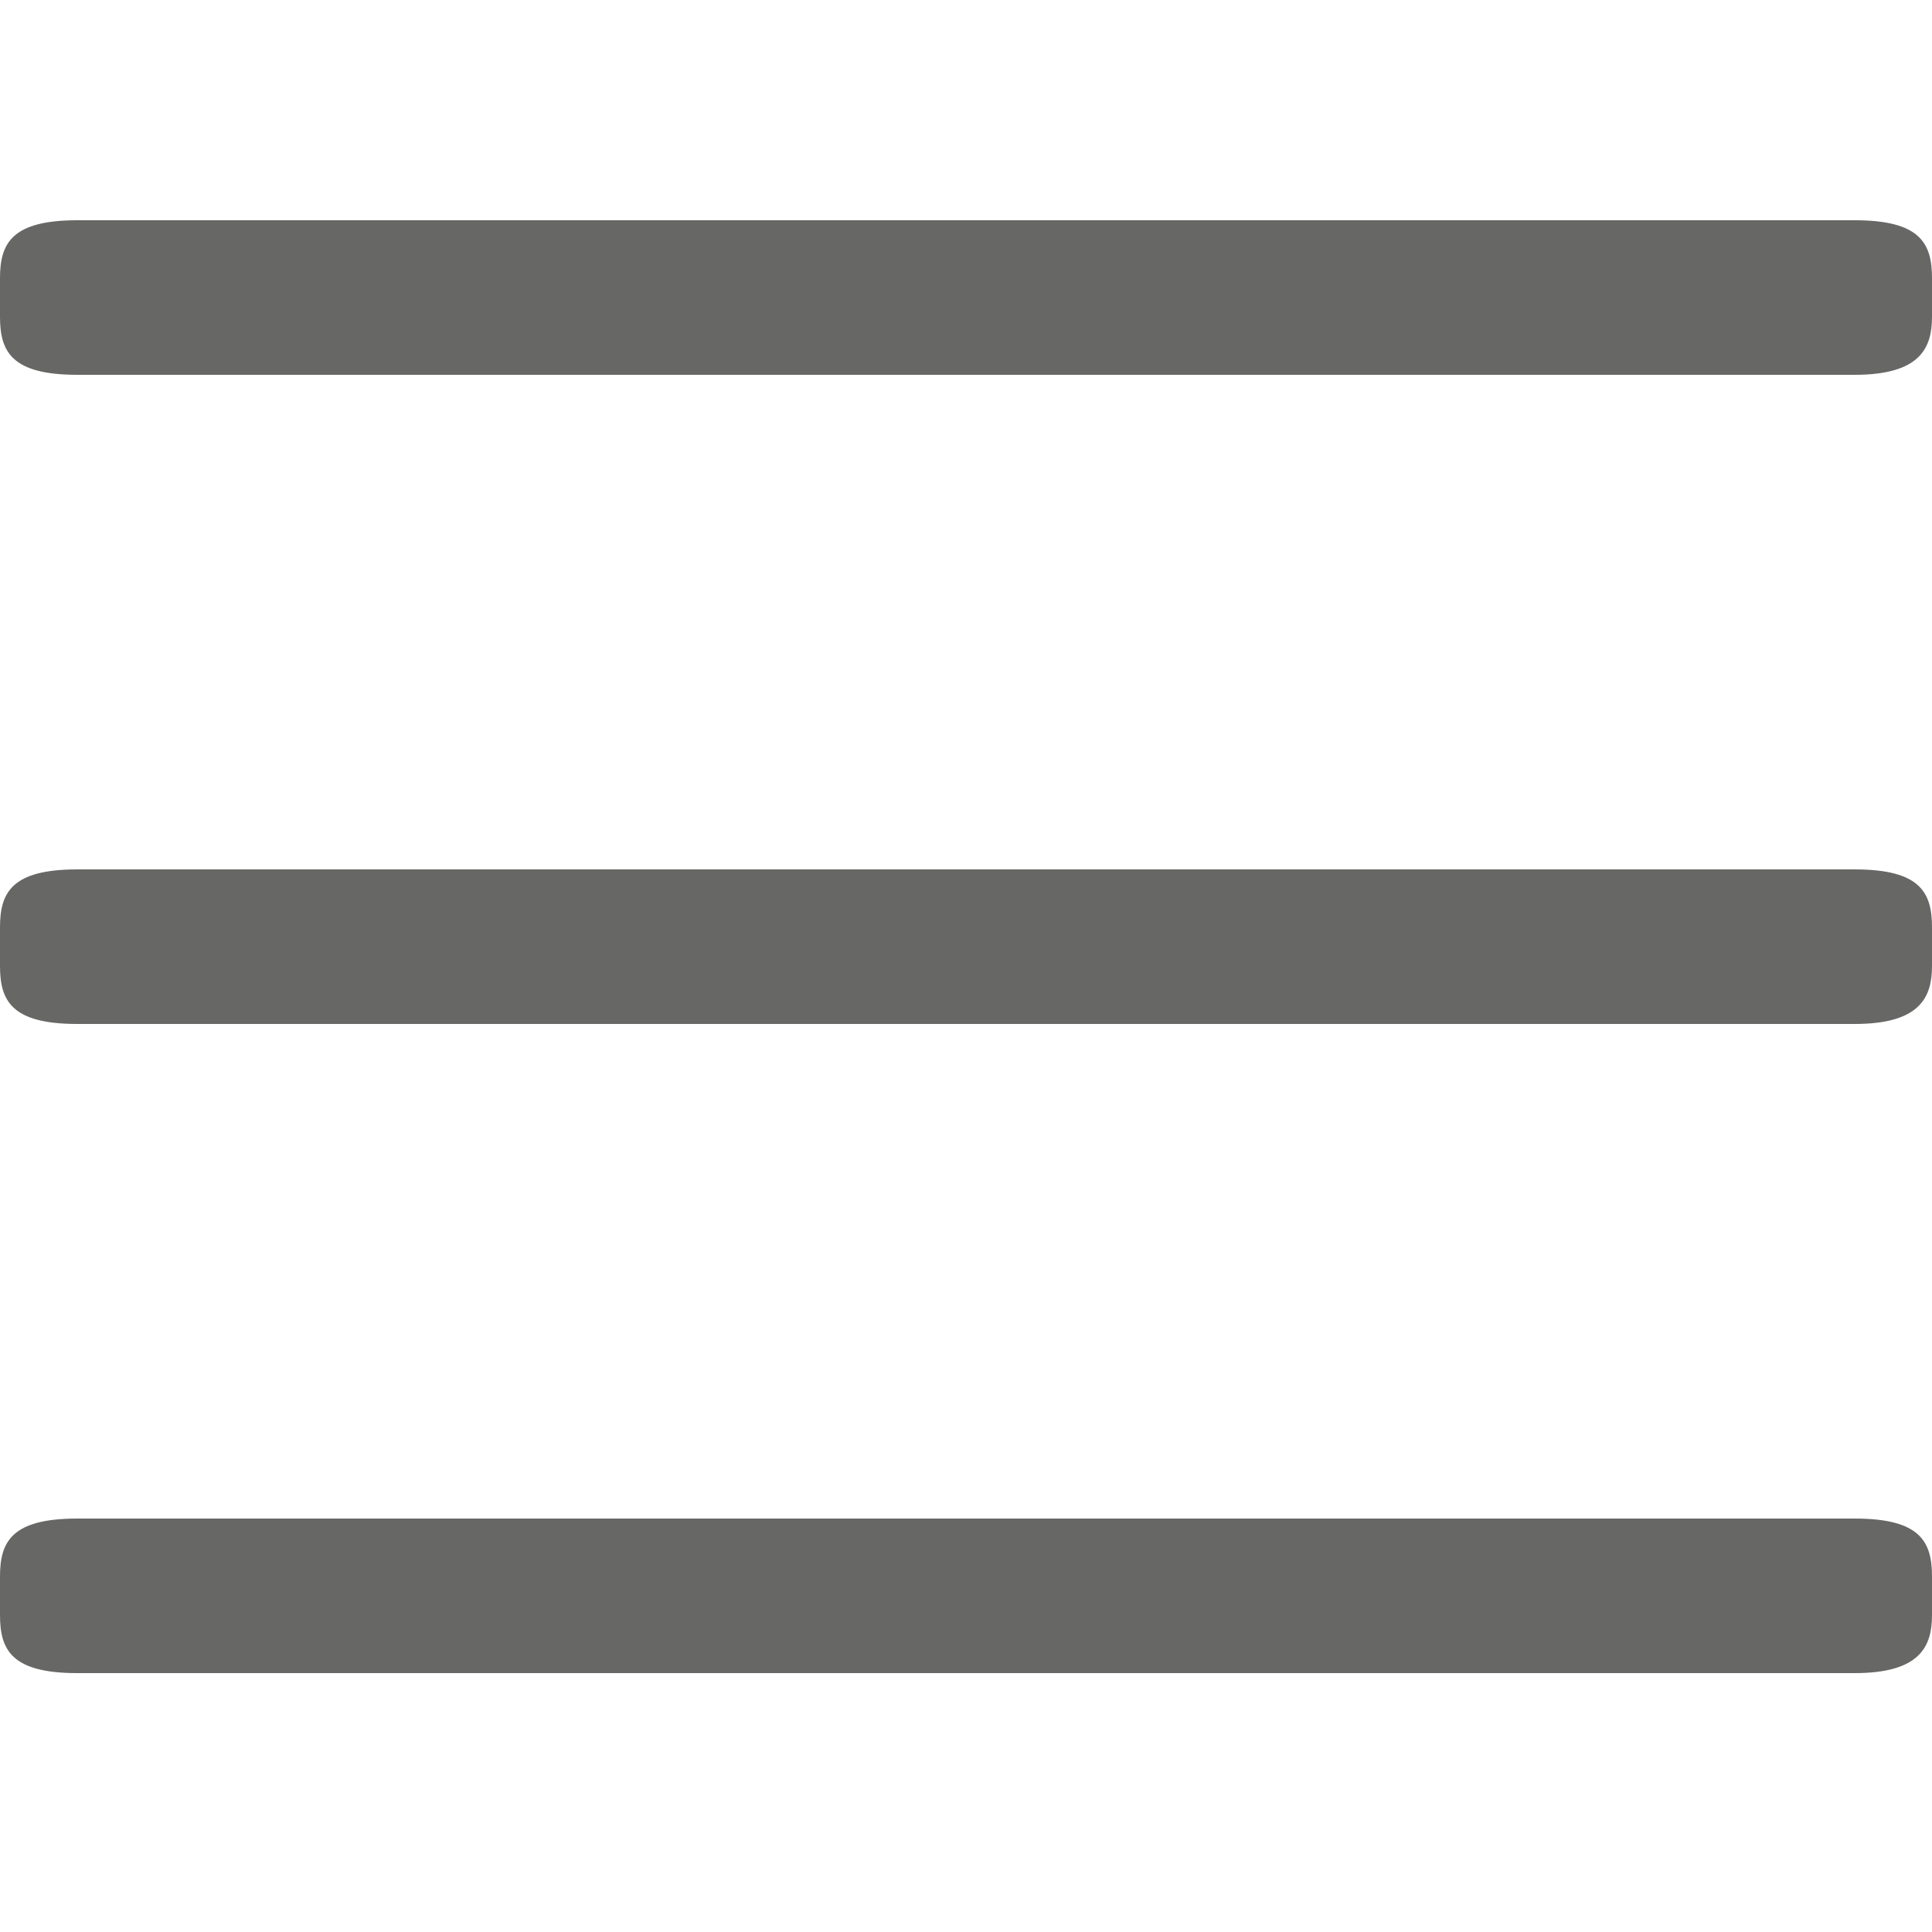
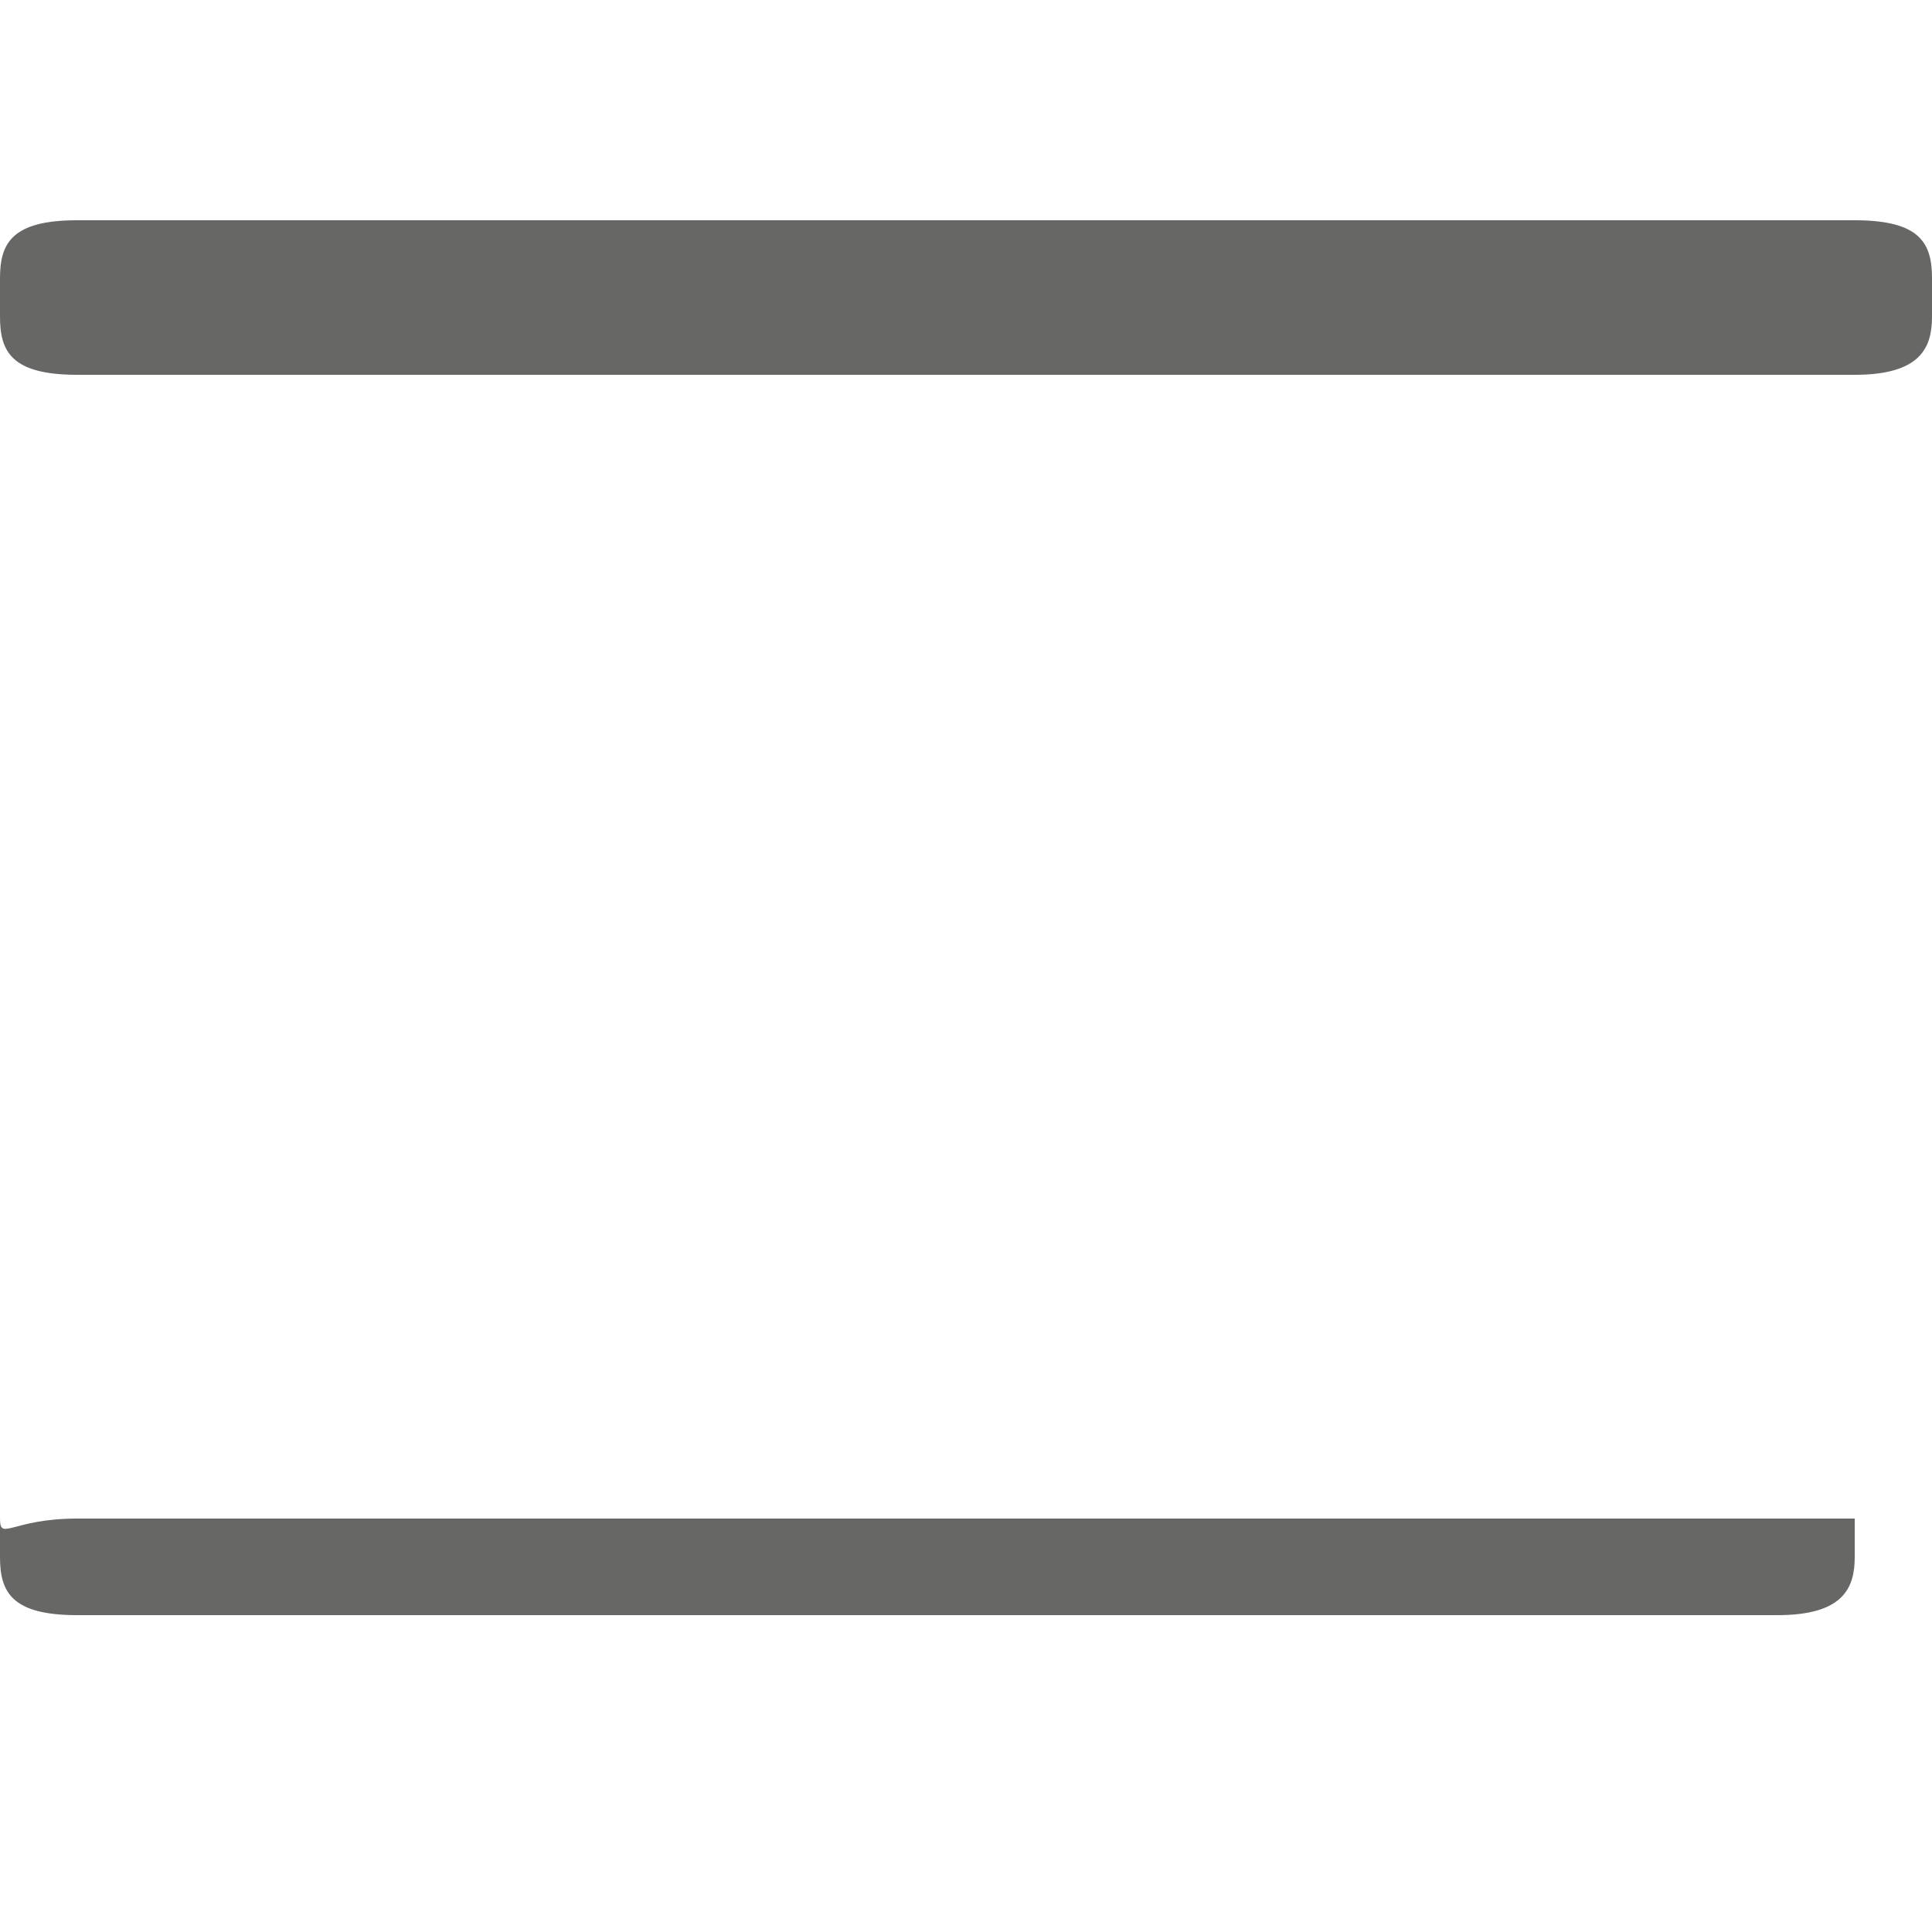
<svg xmlns="http://www.w3.org/2000/svg" version="1.1" id="Ebene_1" x="0px" y="0px" viewBox="0 0 50 50" style="enable-background:new 0 0 50 50;" xml:space="preserve">
  <style type="text/css">
	.st0{fill:#676766;}
</style>
  <title>Zeichenfläche 1 Kopie</title>
  <g id="g28872">
-     <path class="st0" d="M2,22.5h46c1.7,0,2,0.6,2,1.5v1c0,0.8-0.3,1.5-2,1.5H2c-1.7,0-2-0.6-2-1.5v-1C0,23.1,0.3,22.5,2,22.5z" />
    <path class="st0" d="M2,5.7h46c1.7,0,2,0.6,2,1.5v1c0,0.8-0.3,1.5-2,1.5H2c-1.7,0-2-0.6-2-1.5v-1C0,6.3,0.3,5.7,2,5.7z" />
-     <path class="st0" d="M2,39.3h46c1.7,0,2,0.6,2,1.5v1c0,0.8-0.3,1.5-2,1.5H2c-1.7,0-2-0.6-2-1.5v-1C0,39.9,0.3,39.3,2,39.3z" />
+     <path class="st0" d="M2,39.3h46v1c0,0.8-0.3,1.5-2,1.5H2c-1.7,0-2-0.6-2-1.5v-1C0,39.9,0.3,39.3,2,39.3z" />
  </g>
</svg>